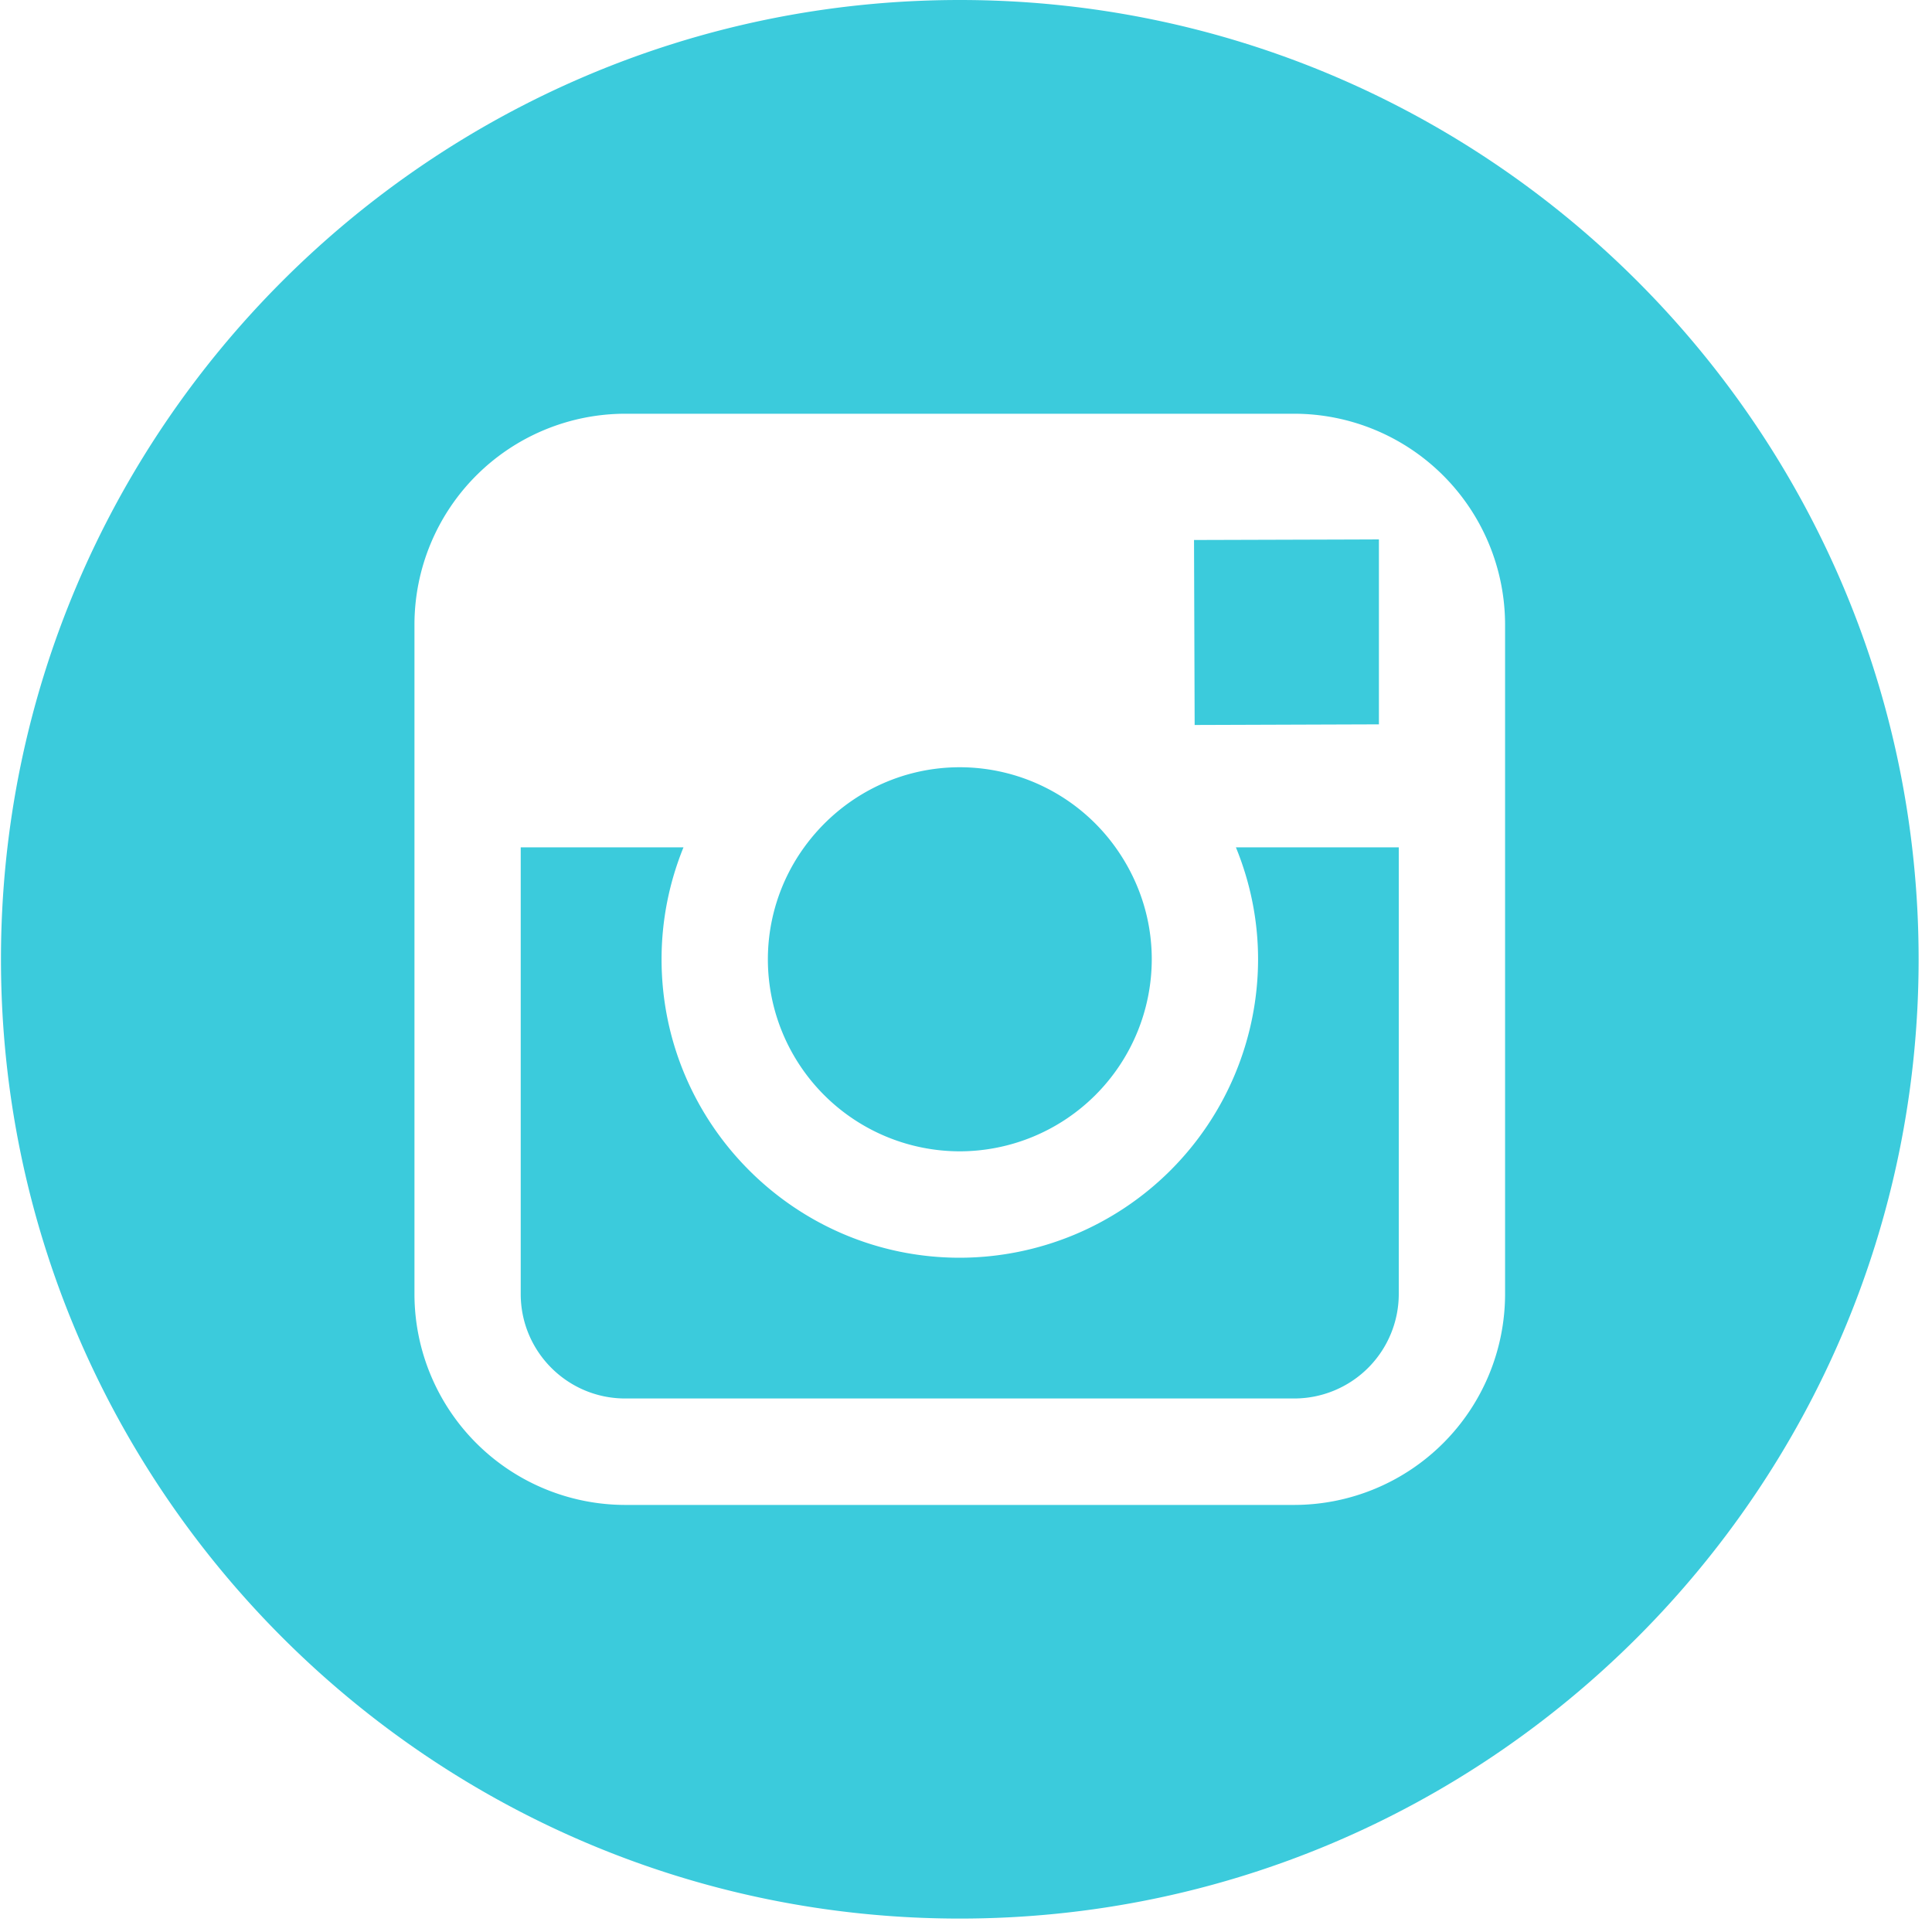
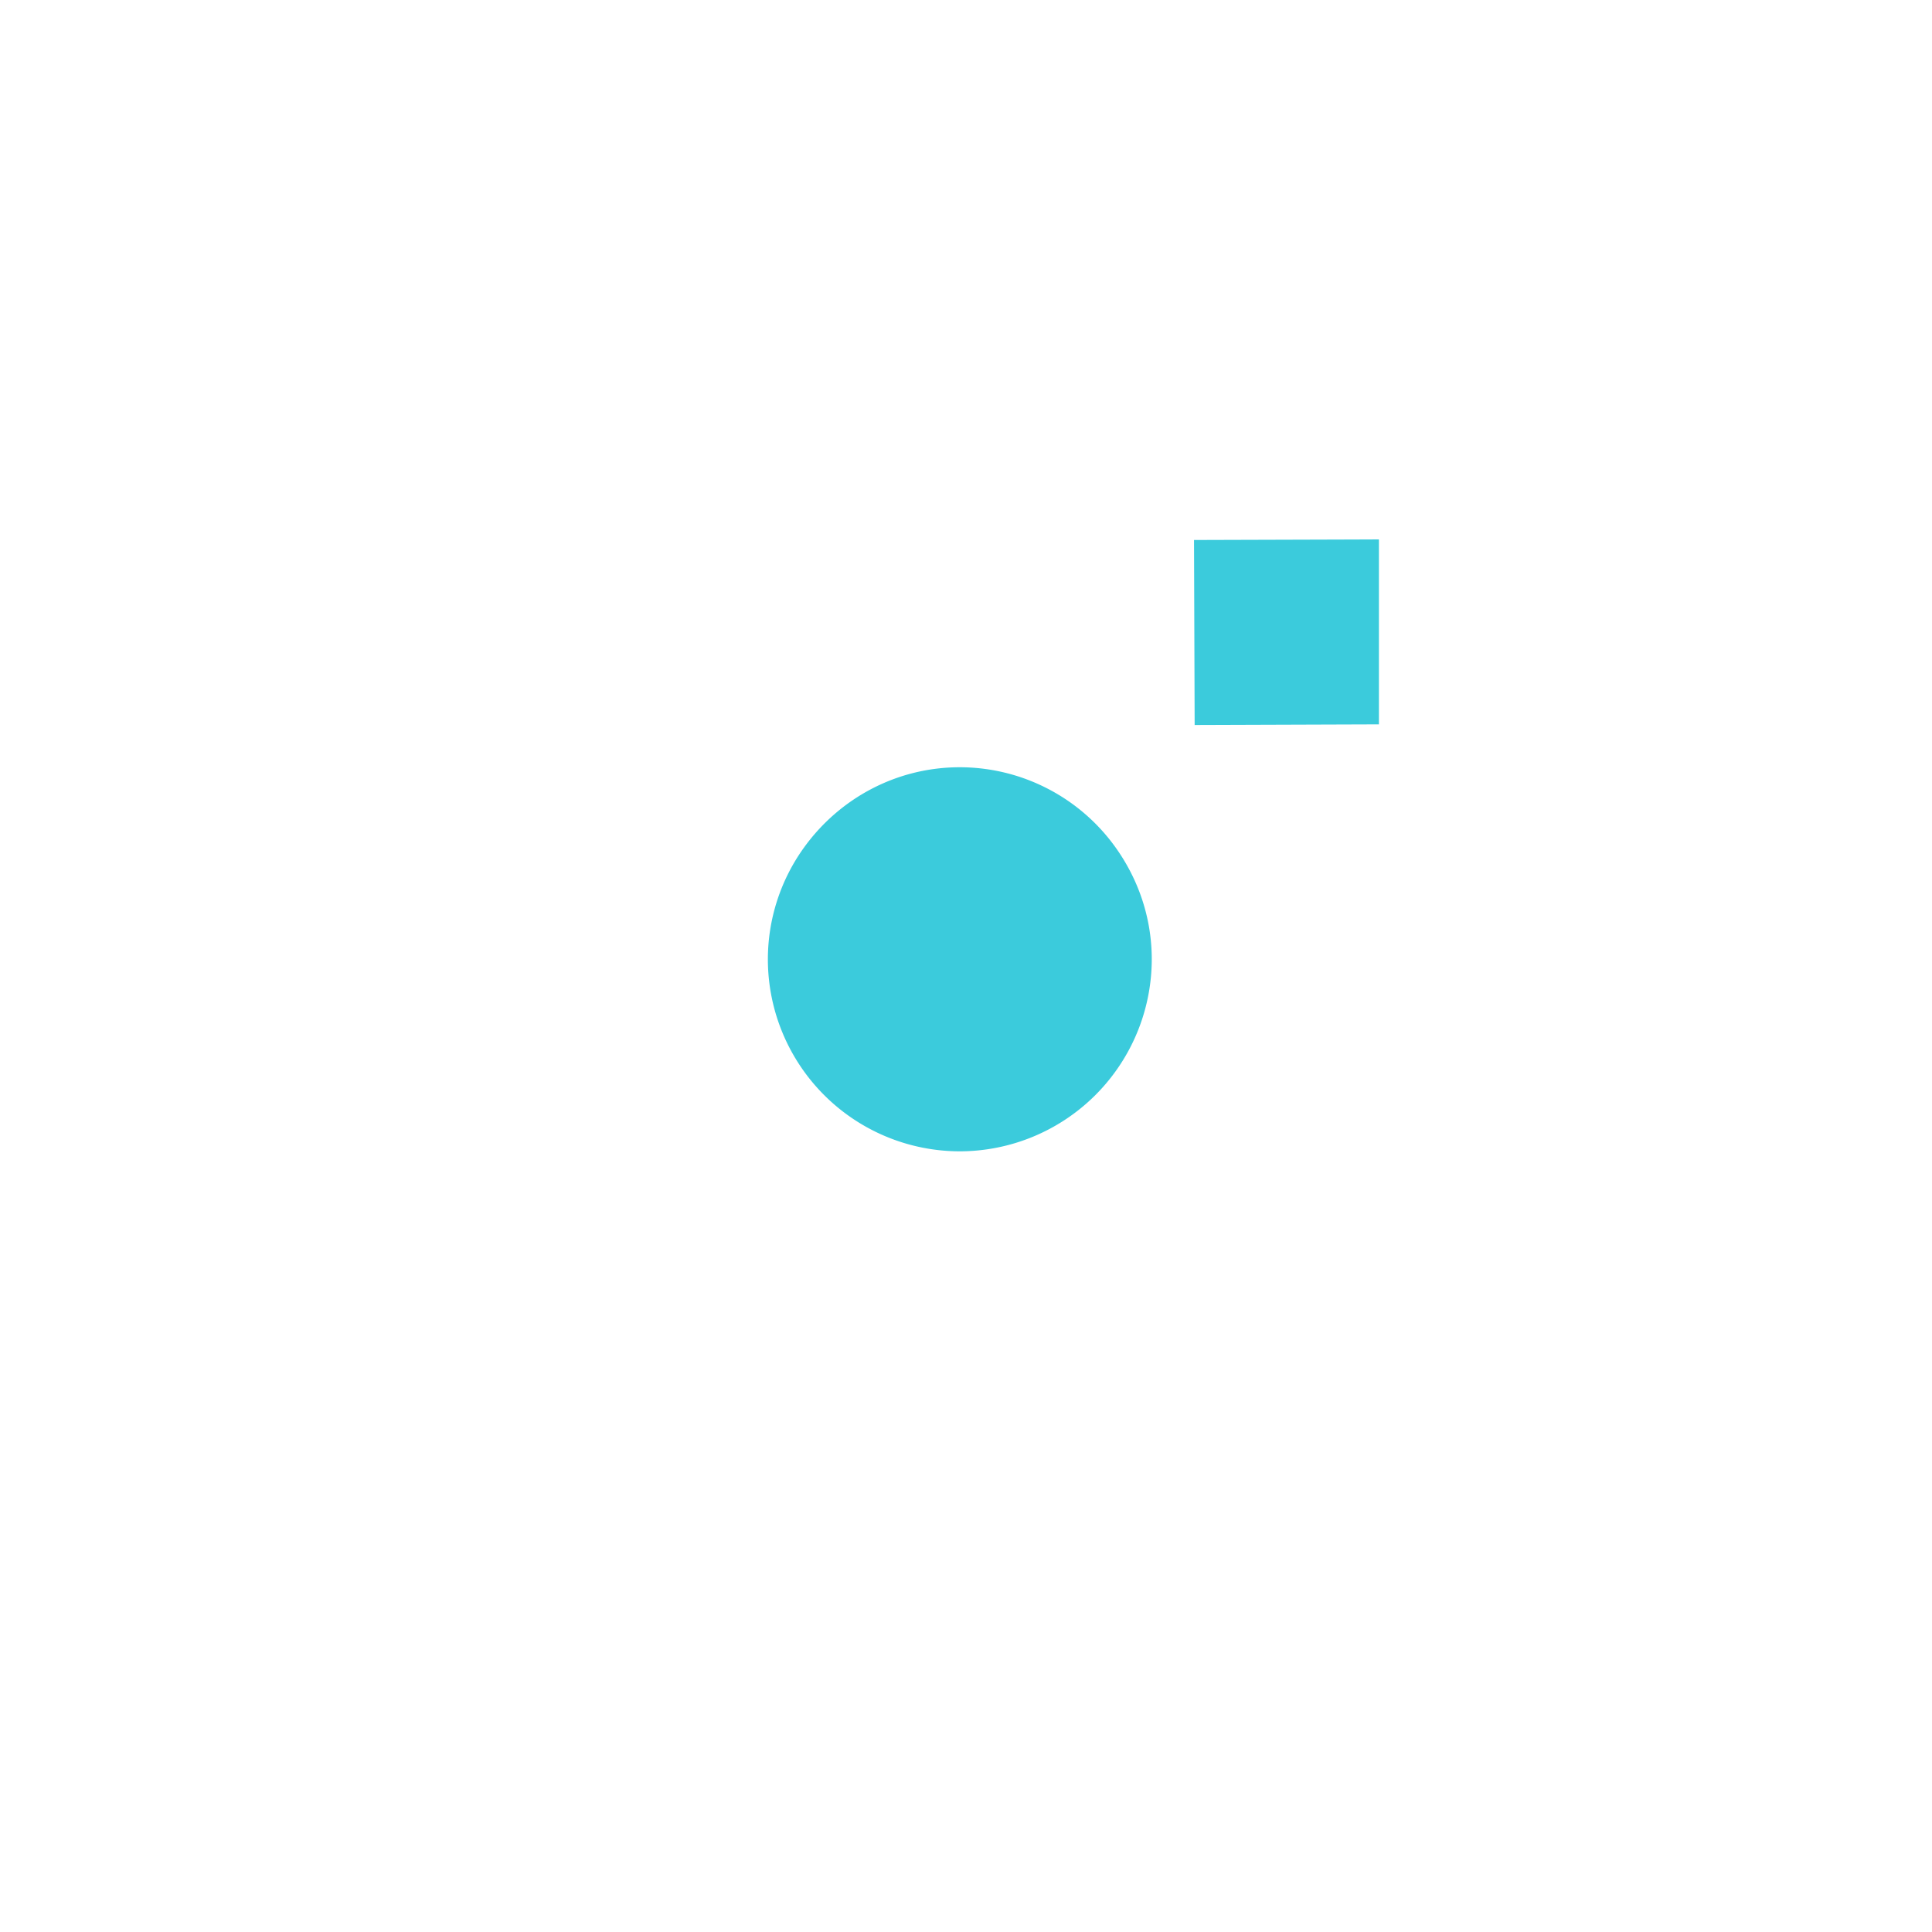
<svg xmlns="http://www.w3.org/2000/svg" width="40" height="40" viewBox="0 0 40 40">
  <g id="Symbols" stroke="none" stroke-width="1" fill="none" fill-rule="evenodd">
    <g id="Footer" transform="translate(-1300 -94)" fill="#3BCBDC" fill-rule="nonzero">
      <g id="Group-5" transform="translate(-1)">
        <g id="Group-3" transform="translate(436 60)">
          <g id="Group-2-Copy" transform="translate(810 34)">
            <g id="instagram-logo-(1)" transform="translate(55.02)">
              <path d="M19.85 23.837a3.981 3.981 0 0 0 3.976-3.976c0-.866-.283-1.665-.751-2.318a3.969 3.969 0 0 0-3.222-1.658c-1.327 0-2.5.656-3.223 1.657a3.959 3.959 0 0 0-.752 2.318 3.977 3.977 0 0 0 3.972 3.977zm8.679-8.84v-3.829l-.498.002-3.33.01.013 3.83z" id="Path" />
-               <path d="M19.851 0C8.905 0 0 8.91 0 19.86c0 10.951 8.905 19.862 19.851 19.862 10.945 0 19.852-8.91 19.852-19.861S30.798 0 19.85 0zm11.29 17.543v9.248a4.37 4.37 0 0 1-4.363 4.367H12.925a4.369 4.369 0 0 1-4.364-4.367V12.932a4.368 4.368 0 0 1 4.364-4.366h13.852a4.37 4.37 0 0 1 4.364 4.366v4.611z" id="Shape" />
-               <path d="M26.027 19.86a6.184 6.184 0 0 1-6.176 6.18c-3.405 0-6.174-2.774-6.174-6.18 0-.818.163-1.602.454-2.317h-3.37v9.248c0 1.195.97 2.163 2.163 2.163h13.852a2.165 2.165 0 0 0 2.164-2.163v-9.248h-3.372c.293.715.459 1.499.459 2.318z" id="Path" />
            </g>
          </g>
        </g>
      </g>
    </g>
  </g>
</svg>